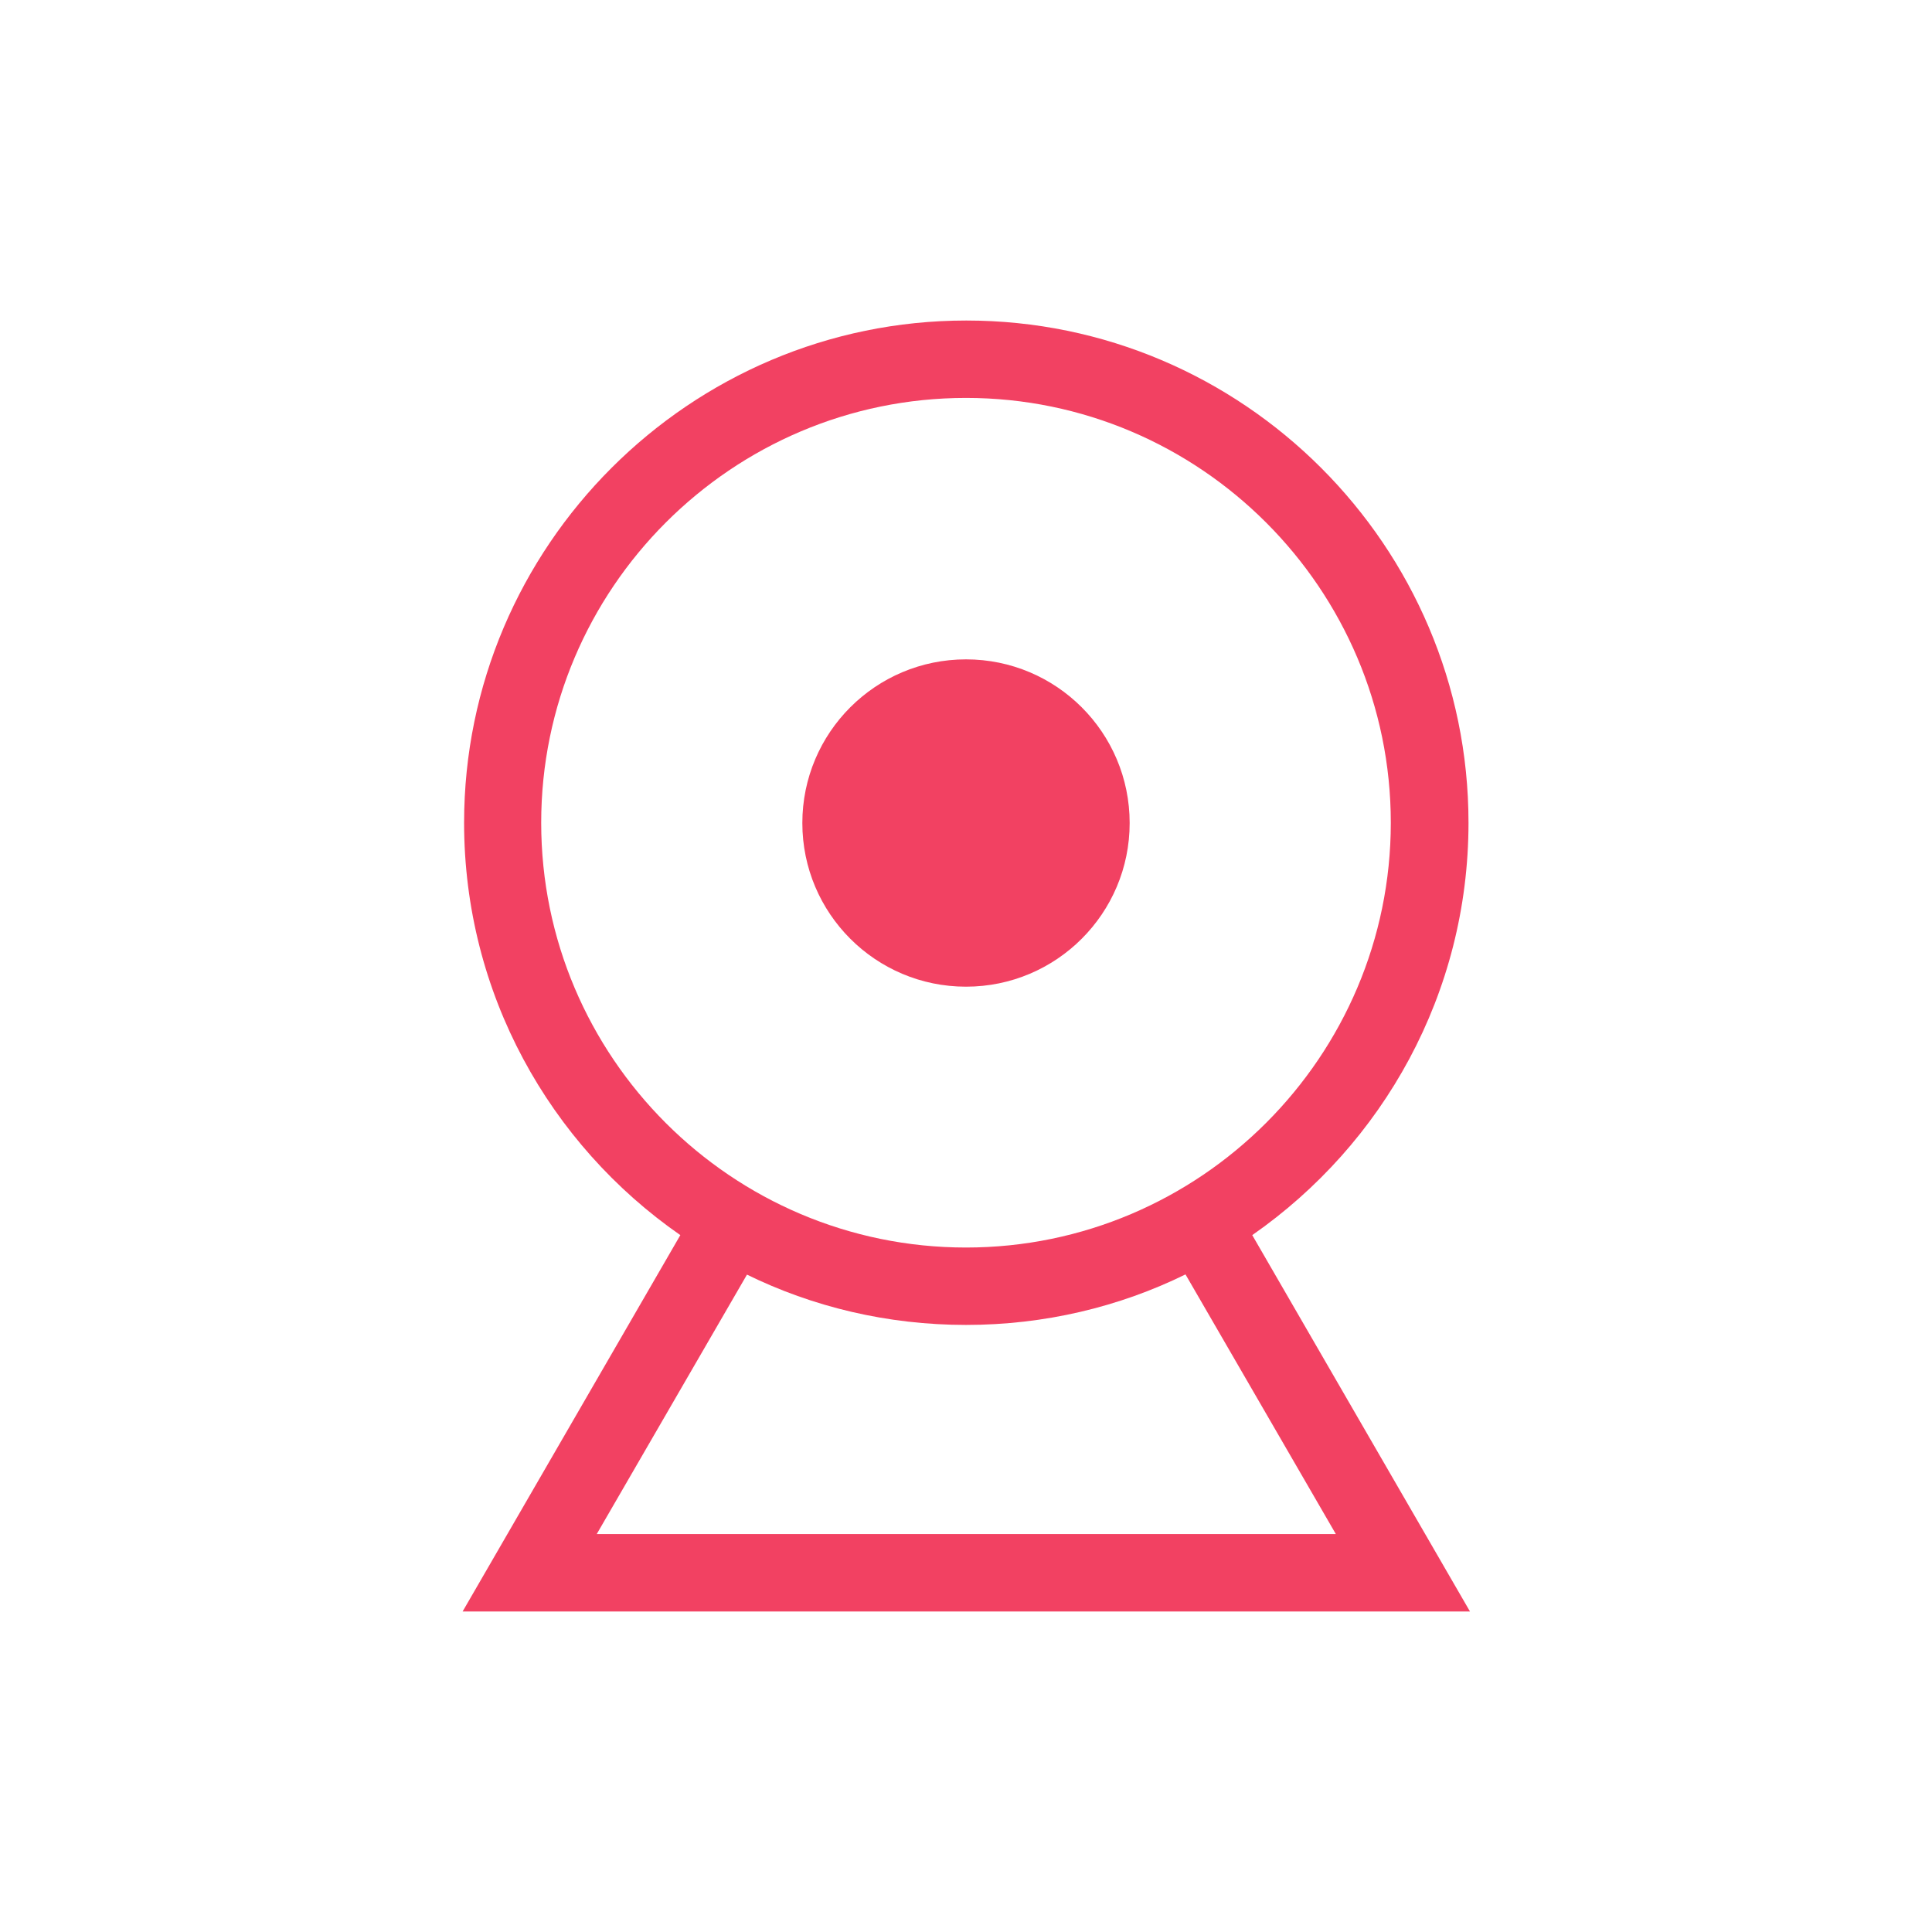
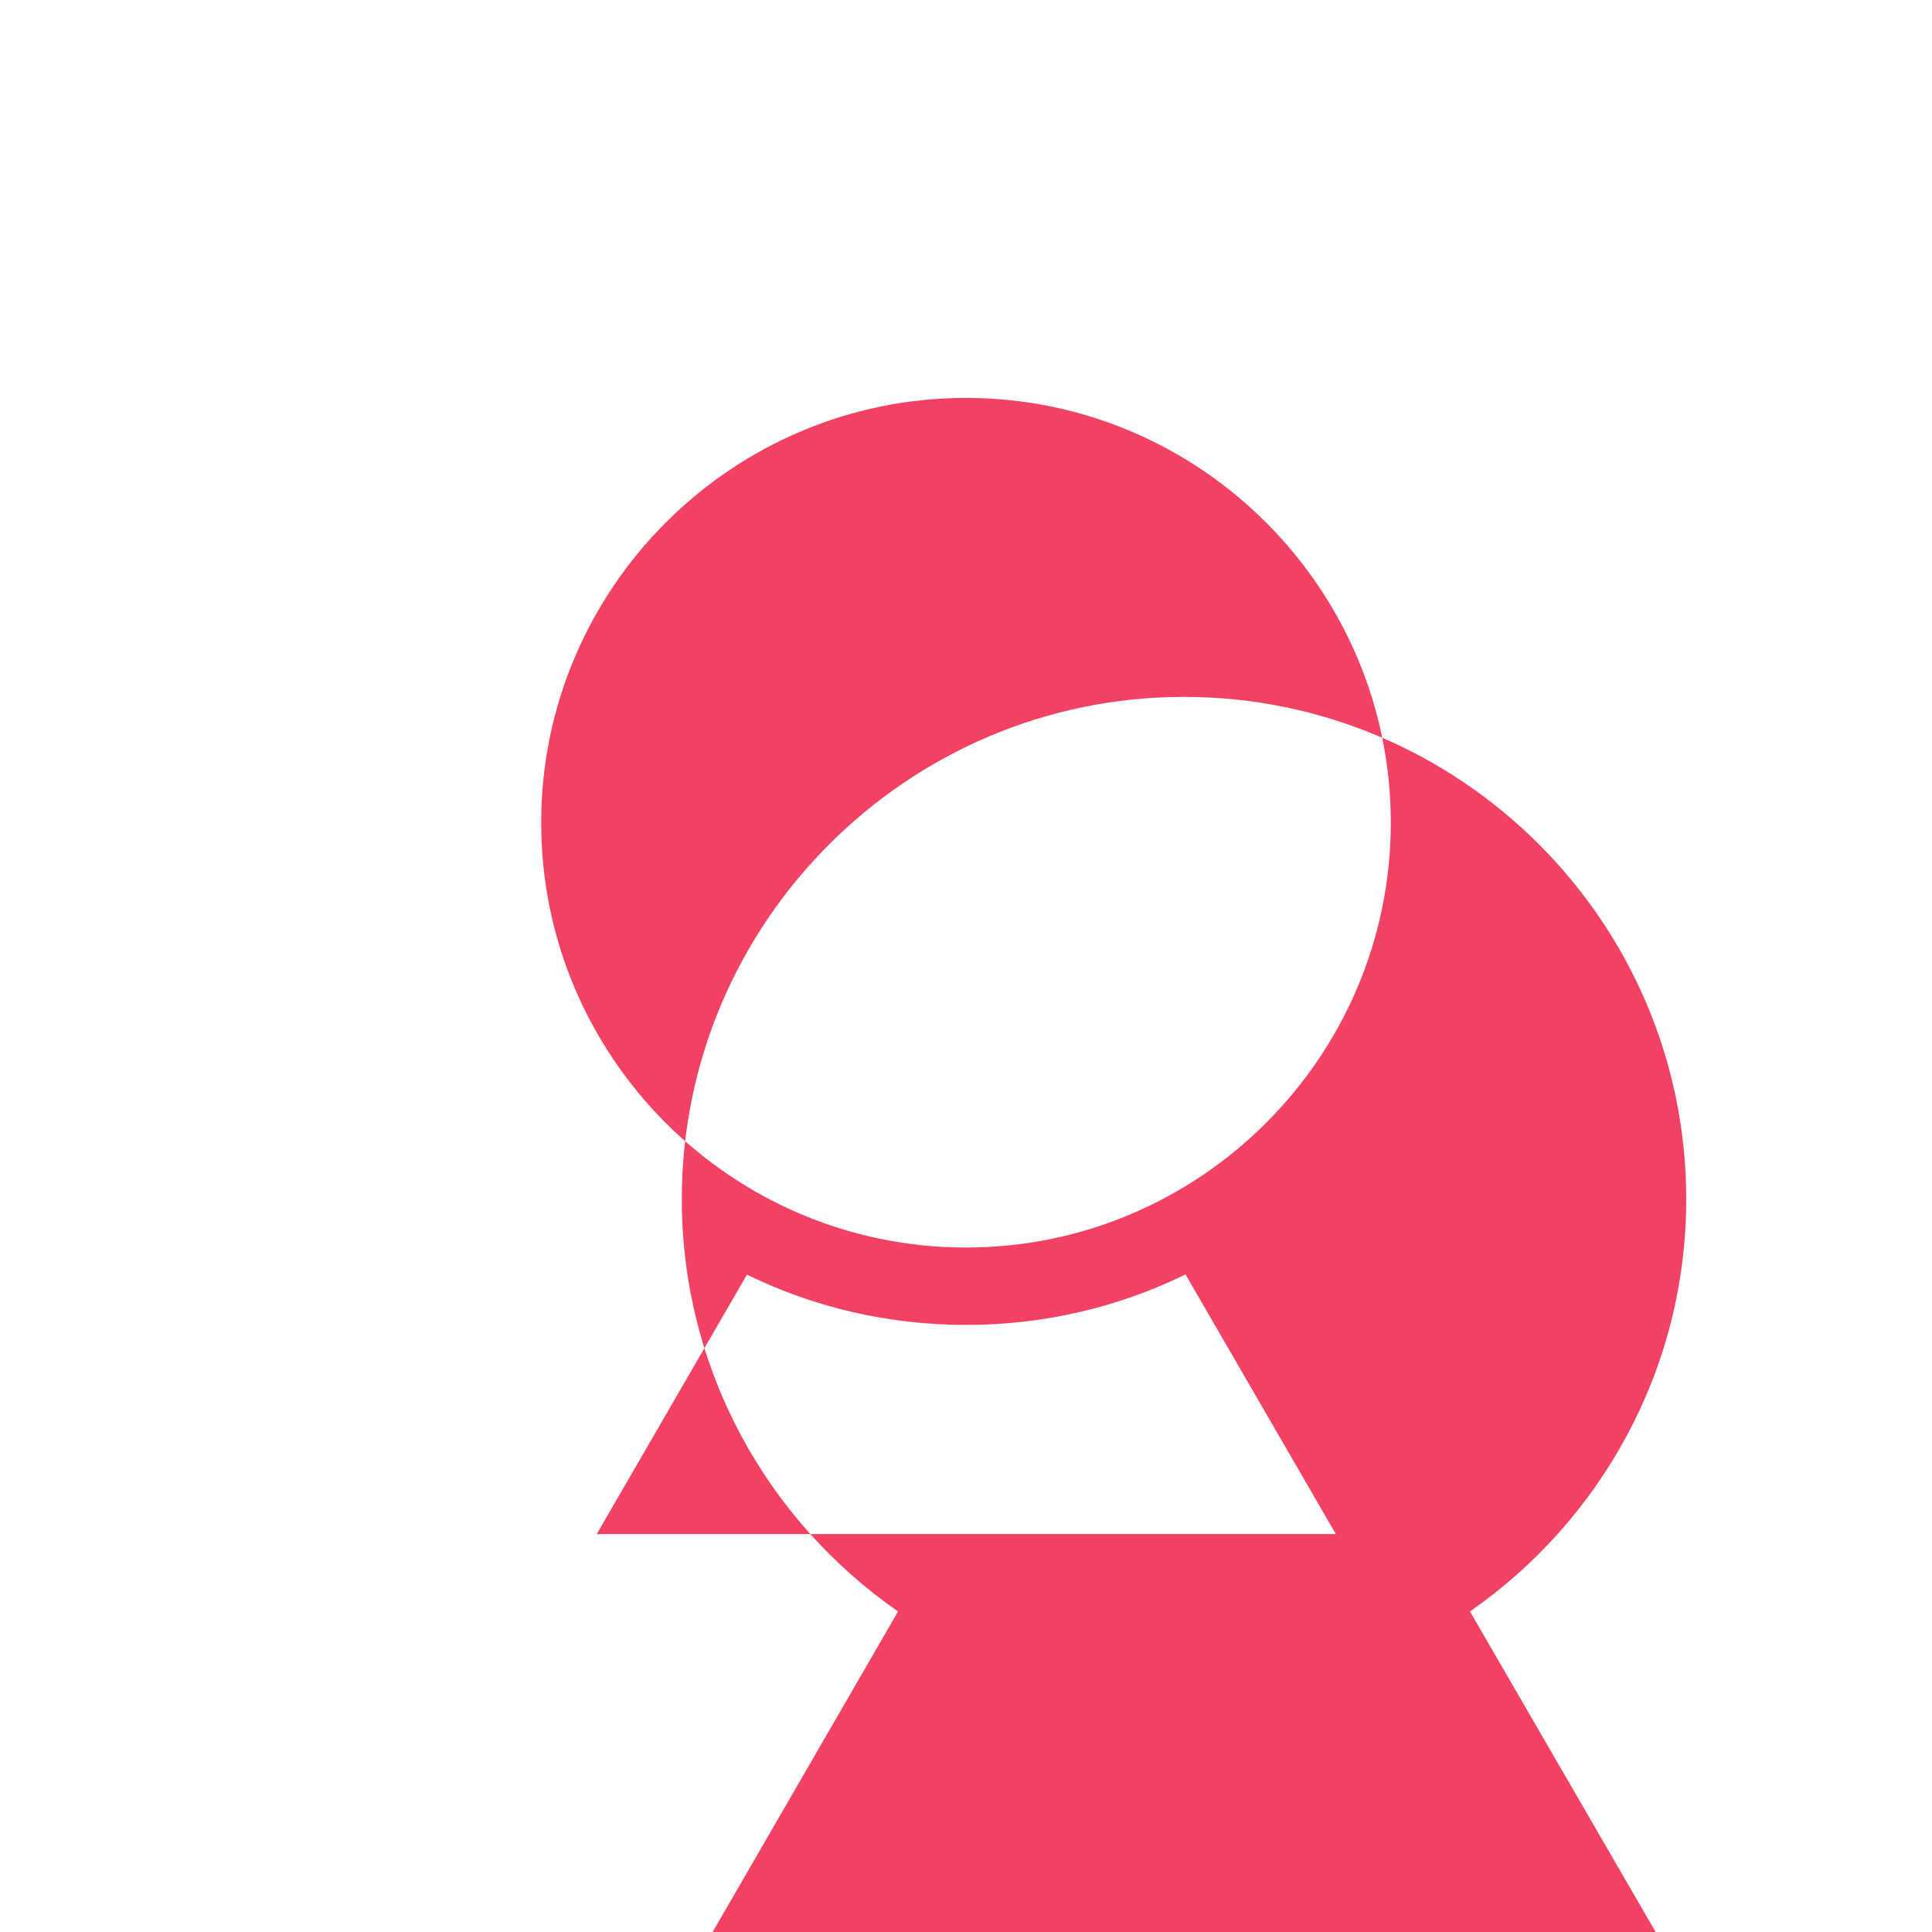
<svg xmlns="http://www.w3.org/2000/svg" id="Layer_1" viewBox="0 0 65.4 65.4">
  <defs>
    <style>.cls-1{fill:#f24162;stroke-width:0px;}</style>
  </defs>
-   <circle class="cls-1" cx="32.7" cy="27.86" r="5.54" />
-   <path class="cls-1" d="M49.76,54.55l-7.37-12.74c4.42-3.08,7.32-8.18,7.32-13.96,0-9.37-7.64-17-17-17s-17,7.64-17,17c0,5.78,2.9,10.89,7.32,13.96l-7.37,12.74h34.11ZM18.32,27.85c0-7.92,6.45-14.38,14.38-14.38s14.38,6.47,14.38,14.38-6.45,14.38-14.38,14.38-14.38-6.45-14.38-14.38ZM25.27,43.14c2.24,1.1,4.77,1.71,7.43,1.71s5.19-.61,7.43-1.71l5.09,8.79h-25.02l5.09-8.79Z" />
+   <path class="cls-1" d="M49.76,54.55c4.42-3.08,7.32-8.18,7.32-13.96,0-9.37-7.64-17-17-17s-17,7.64-17,17c0,5.78,2.9,10.89,7.32,13.96l-7.37,12.74h34.11ZM18.32,27.85c0-7.92,6.45-14.38,14.38-14.38s14.38,6.47,14.38,14.38-6.45,14.38-14.38,14.38-14.38-6.45-14.38-14.38ZM25.27,43.14c2.24,1.1,4.77,1.71,7.43,1.71s5.19-.61,7.43-1.71l5.09,8.79h-25.02l5.09-8.79Z" />
</svg>